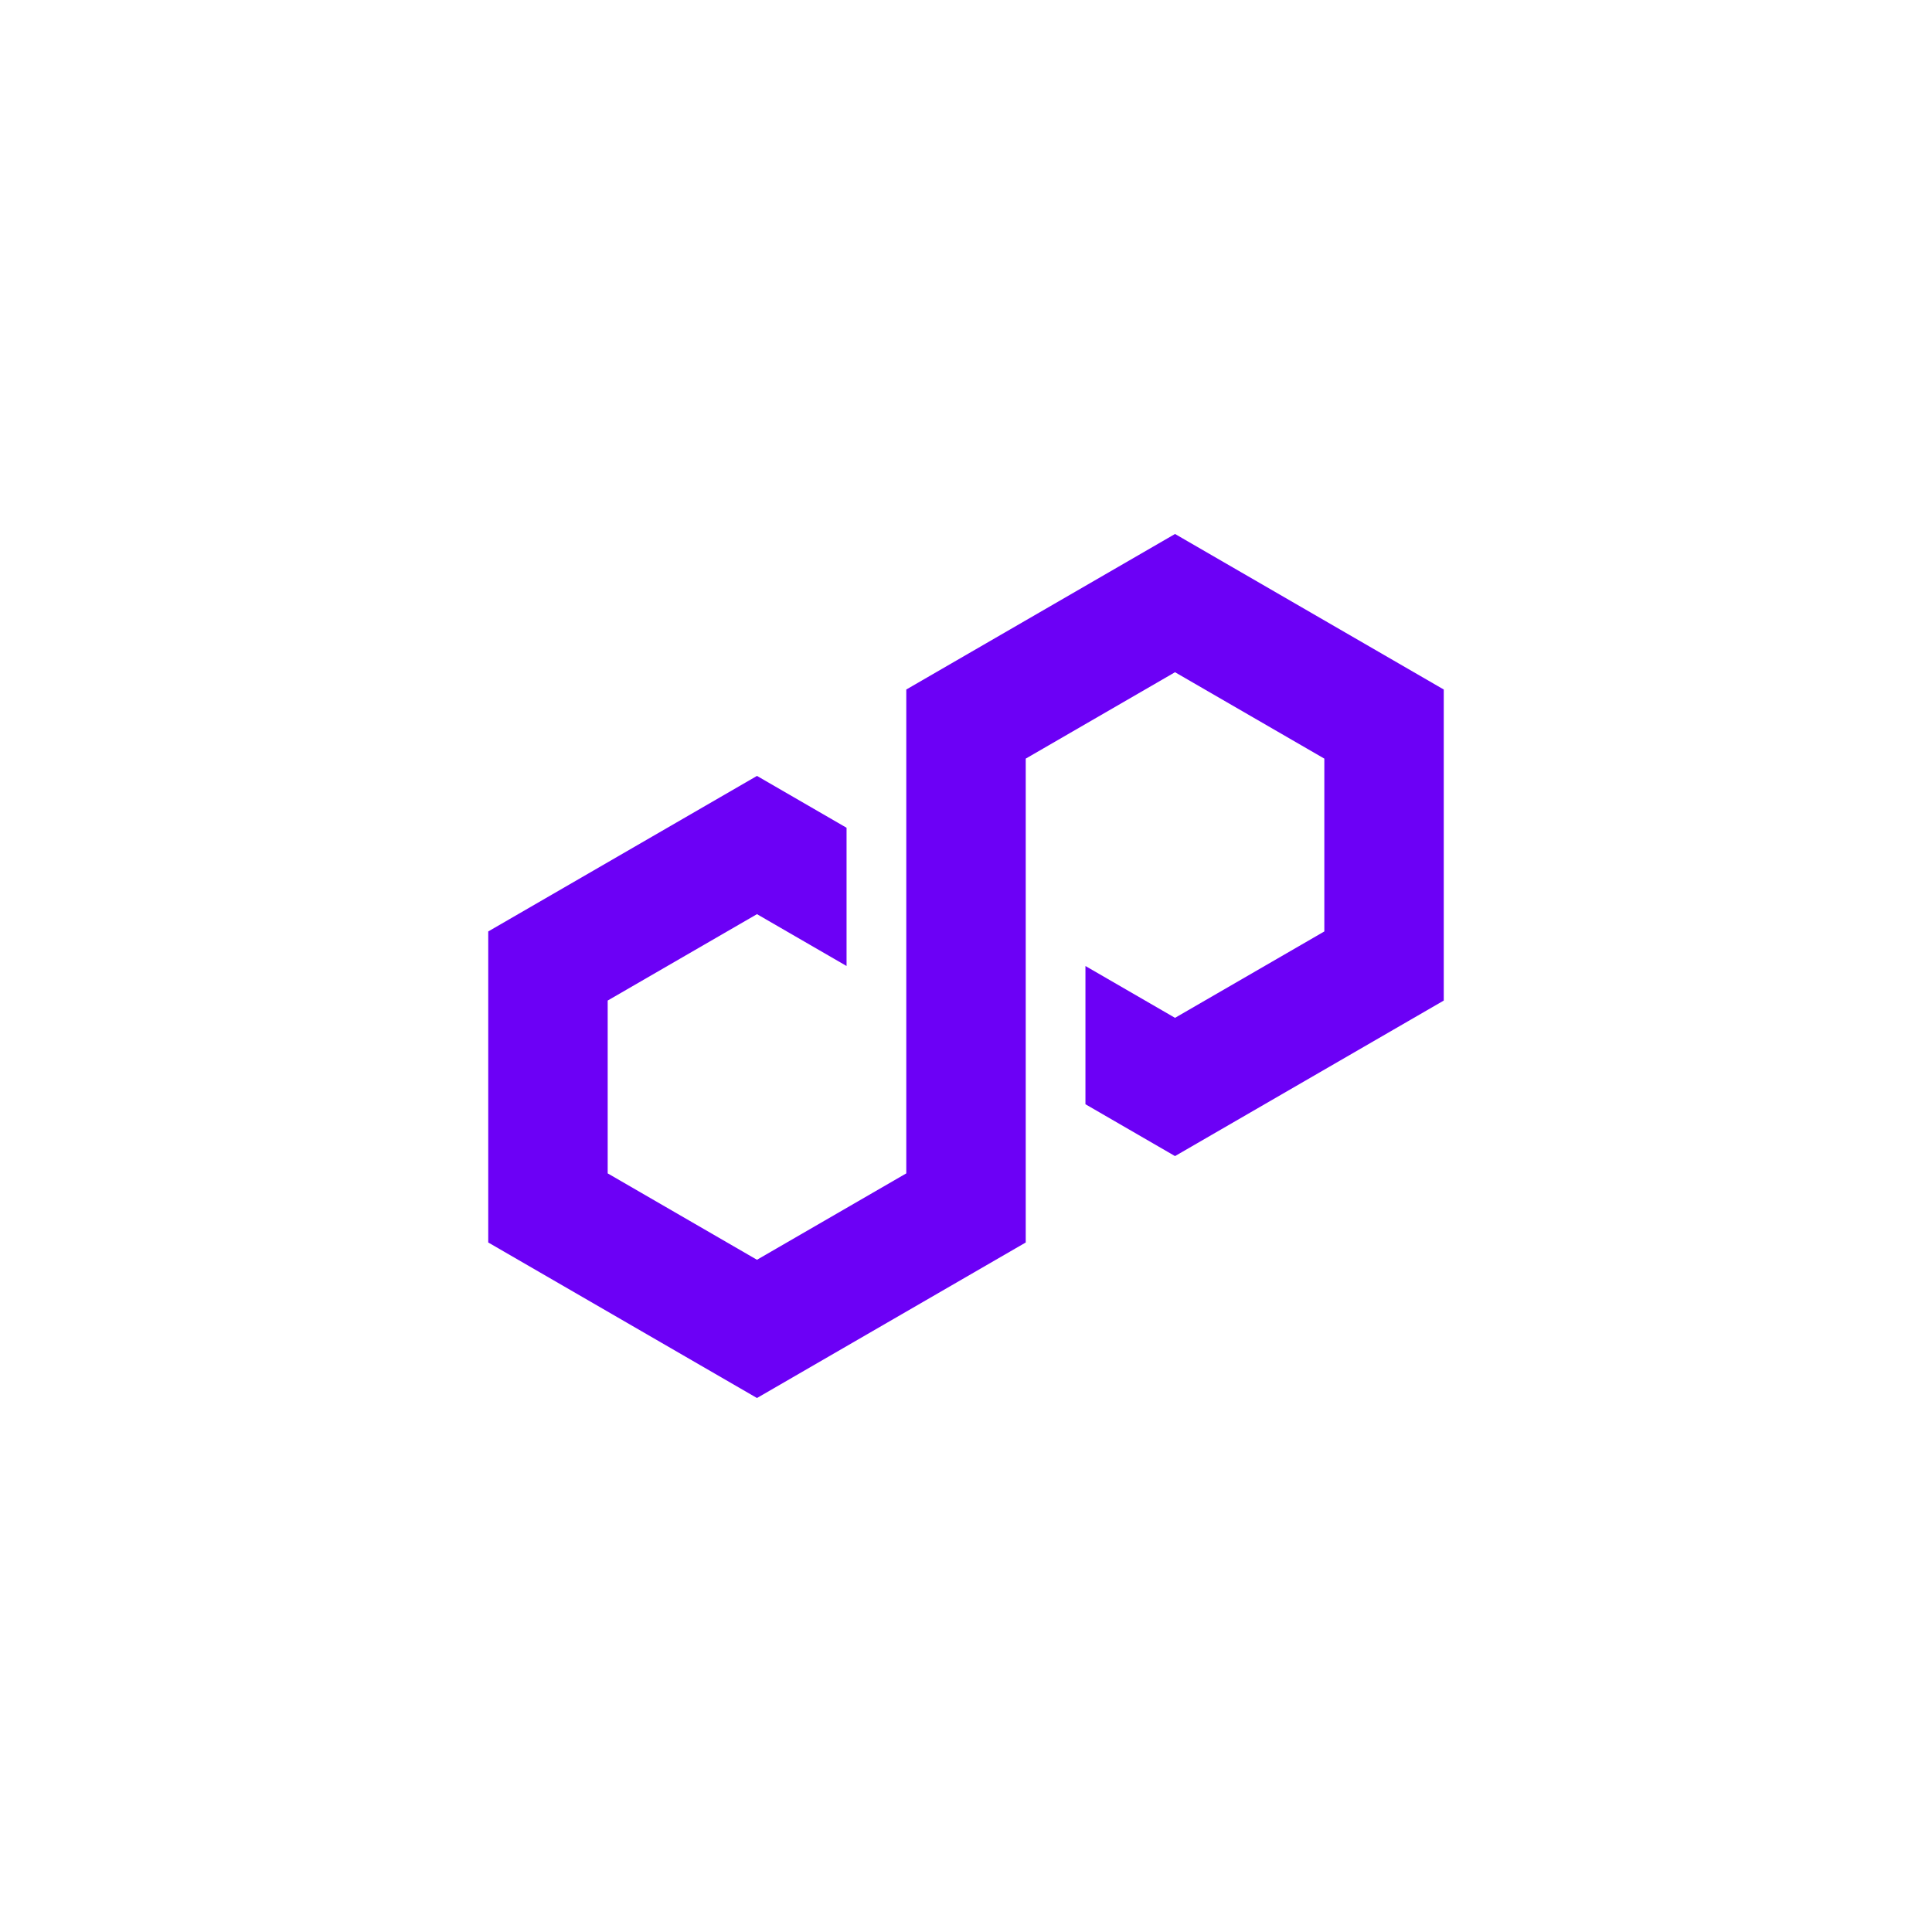
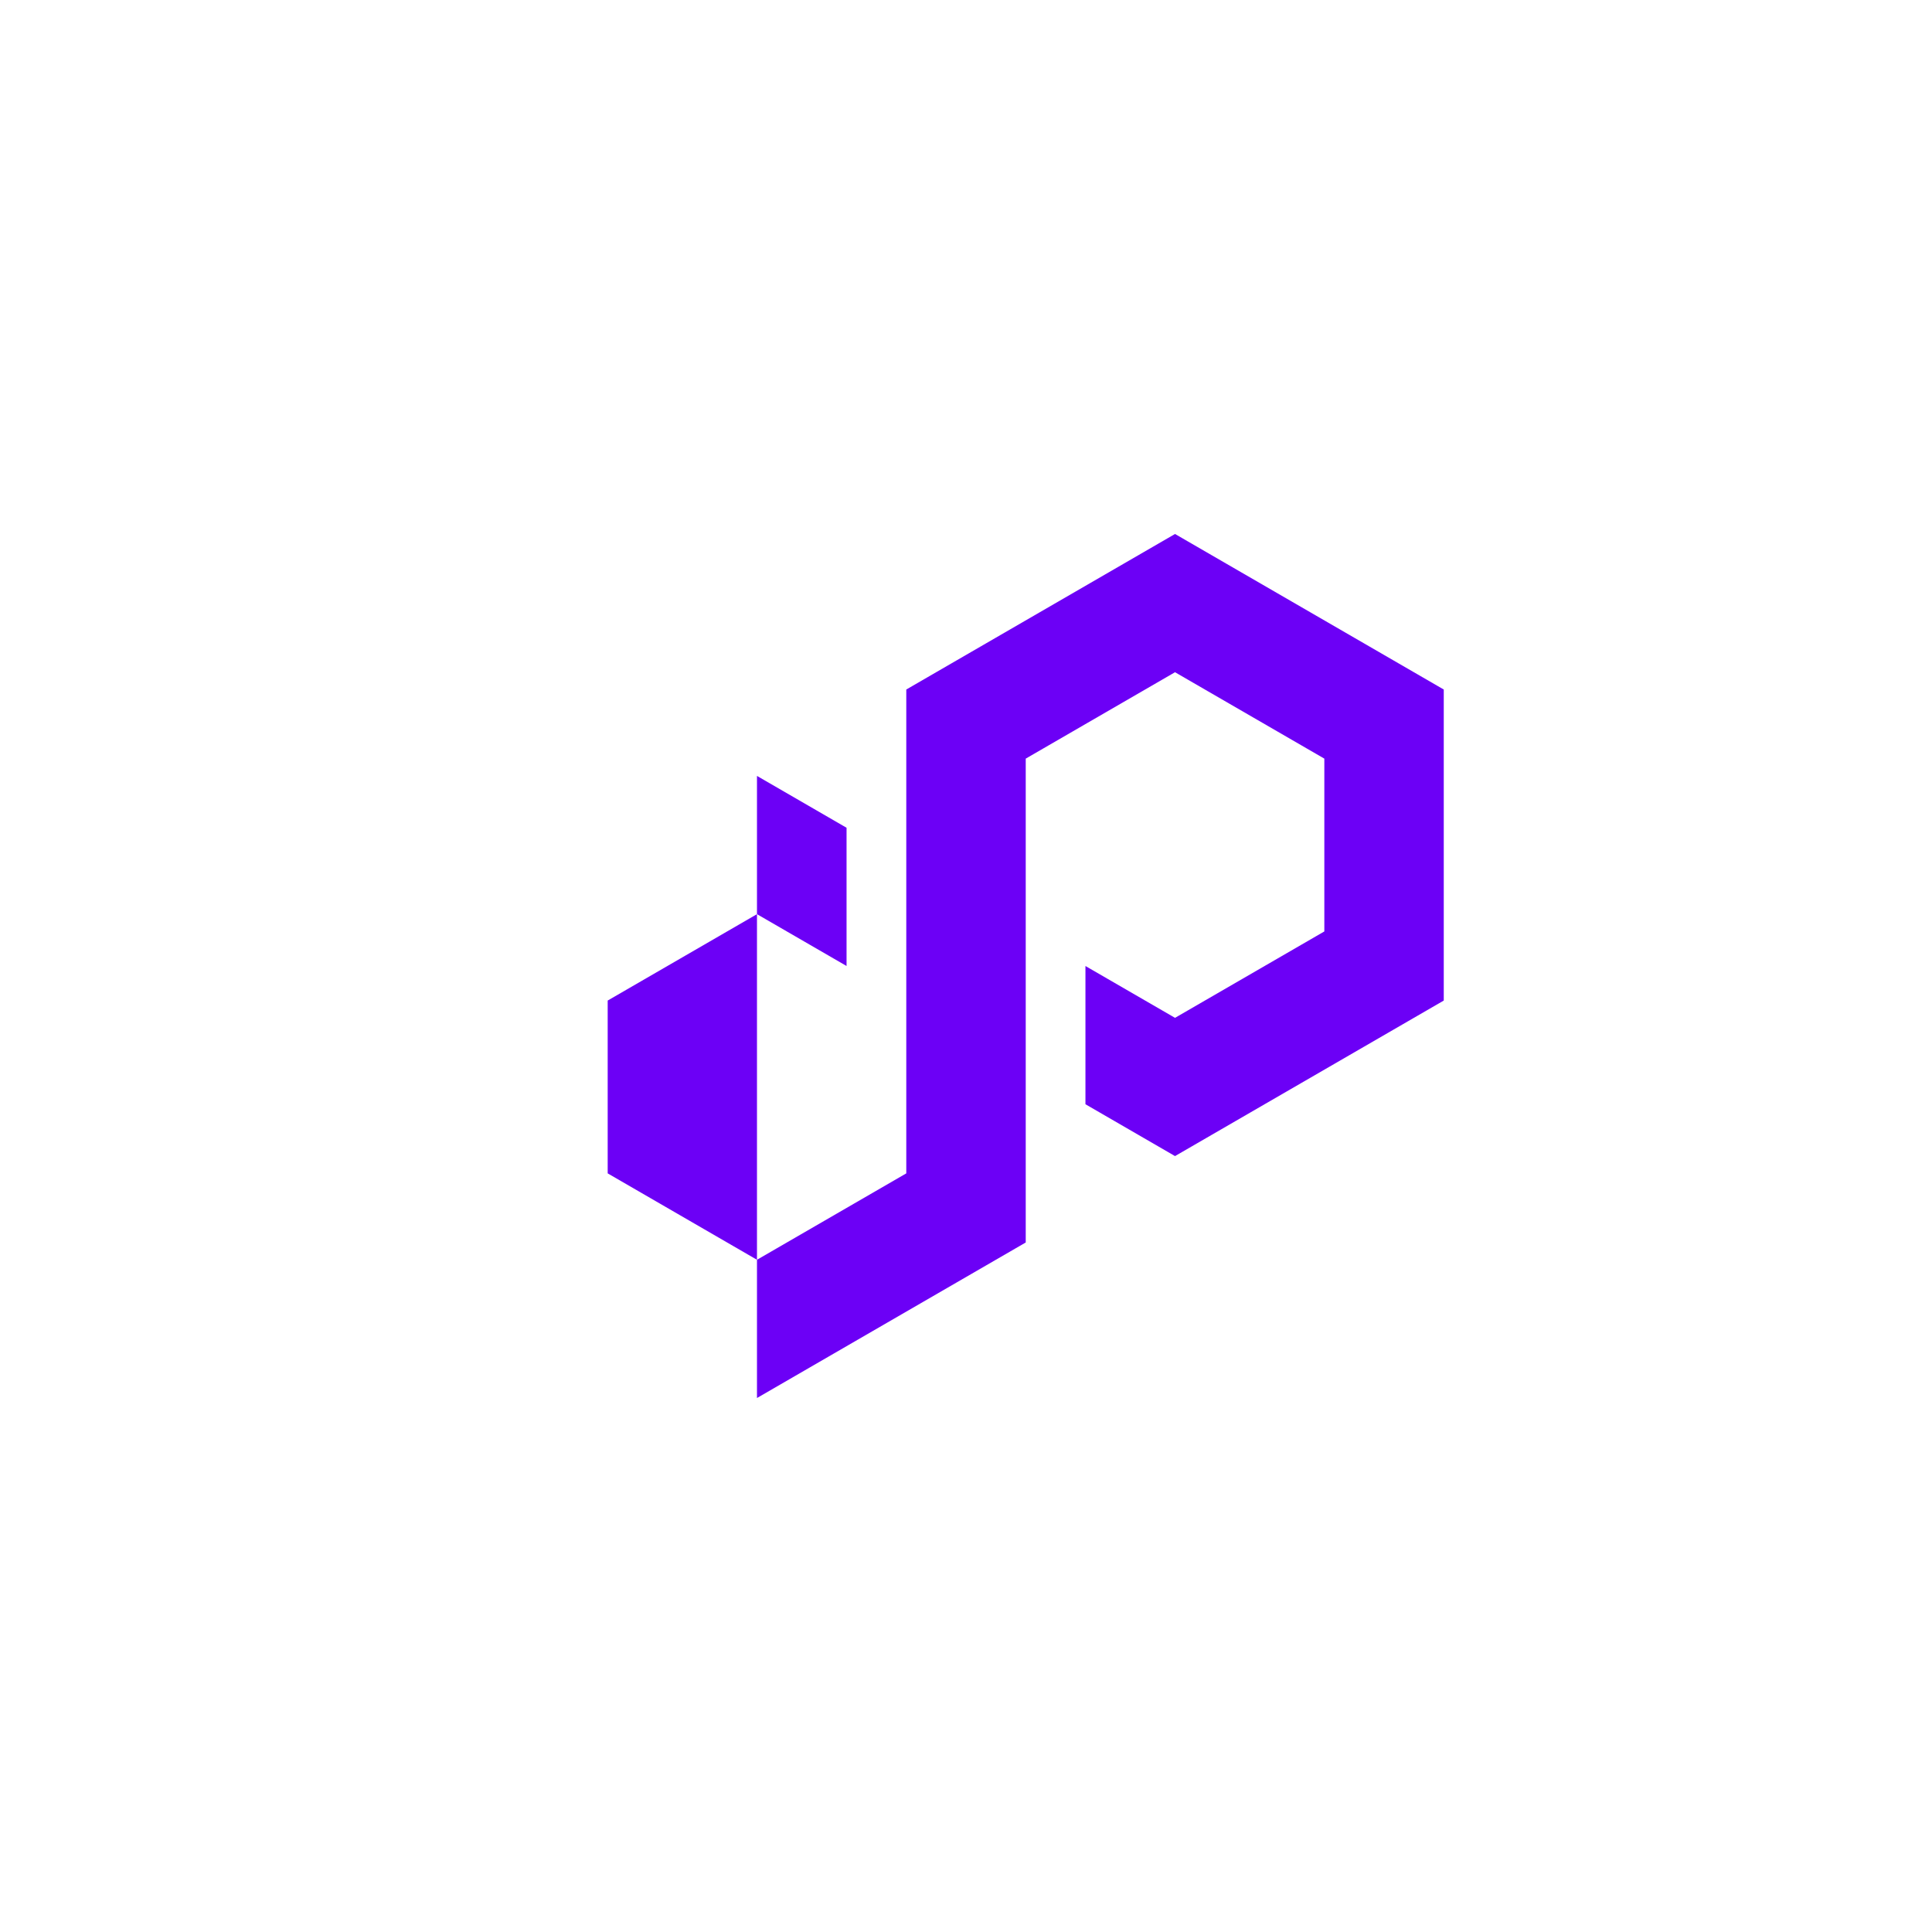
<svg xmlns="http://www.w3.org/2000/svg" width="360" height="360" viewBox="0 0 360 360" fill="none">
-   <path d="M157.743 154.241L141.052 144.58L90.977 173.561V231.519L141.052 260.5L191.13 231.519V141.359L218.948 125.26L246.77 141.359V173.561L218.948 189.66L202.257 180.002V205.759L218.948 215.42L269.024 186.439V128.481L218.948 99.5L168.873 128.481V218.641L141.052 234.74L113.233 218.641V186.439L141.052 170.34L157.743 179.998V154.241Z" fill="#6C00F6" />
+   <path d="M157.743 154.241L141.052 144.58V231.519L141.052 260.5L191.13 231.519V141.359L218.948 125.26L246.77 141.359V173.561L218.948 189.66L202.257 180.002V205.759L218.948 215.42L269.024 186.439V128.481L218.948 99.5L168.873 128.481V218.641L141.052 234.74L113.233 218.641V186.439L141.052 170.34L157.743 179.998V154.241Z" fill="#6C00F6" />
</svg>